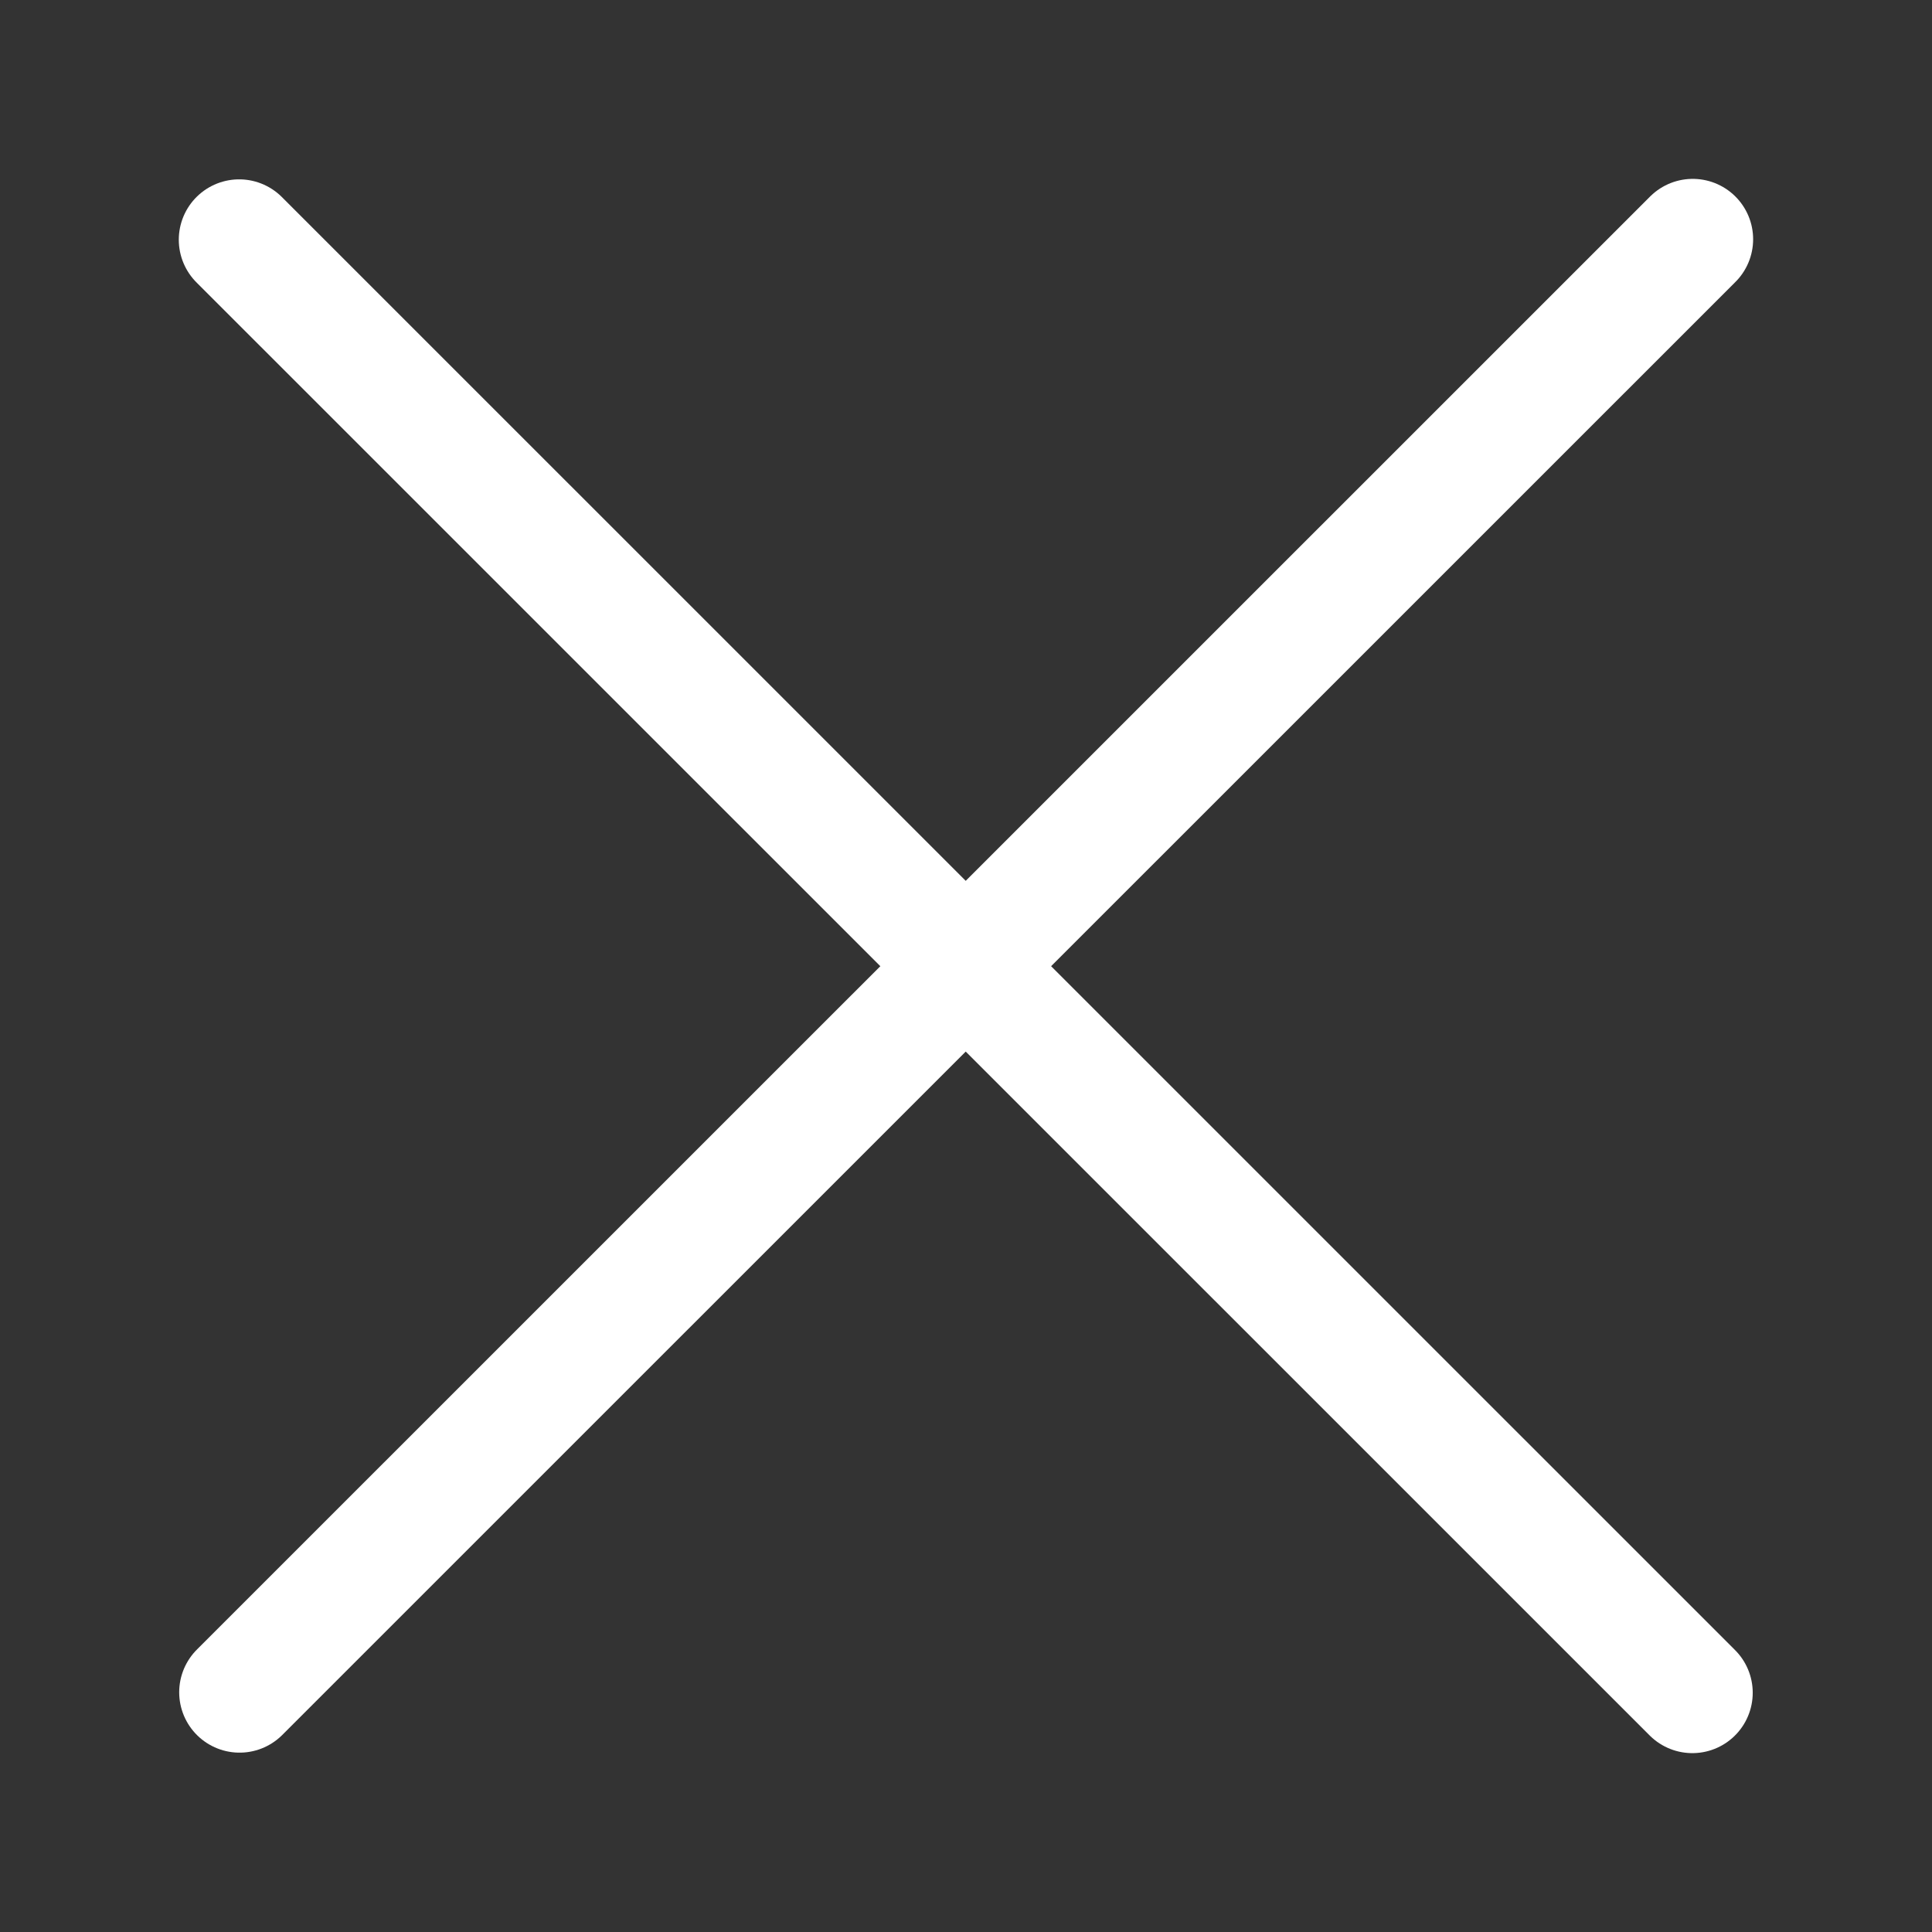
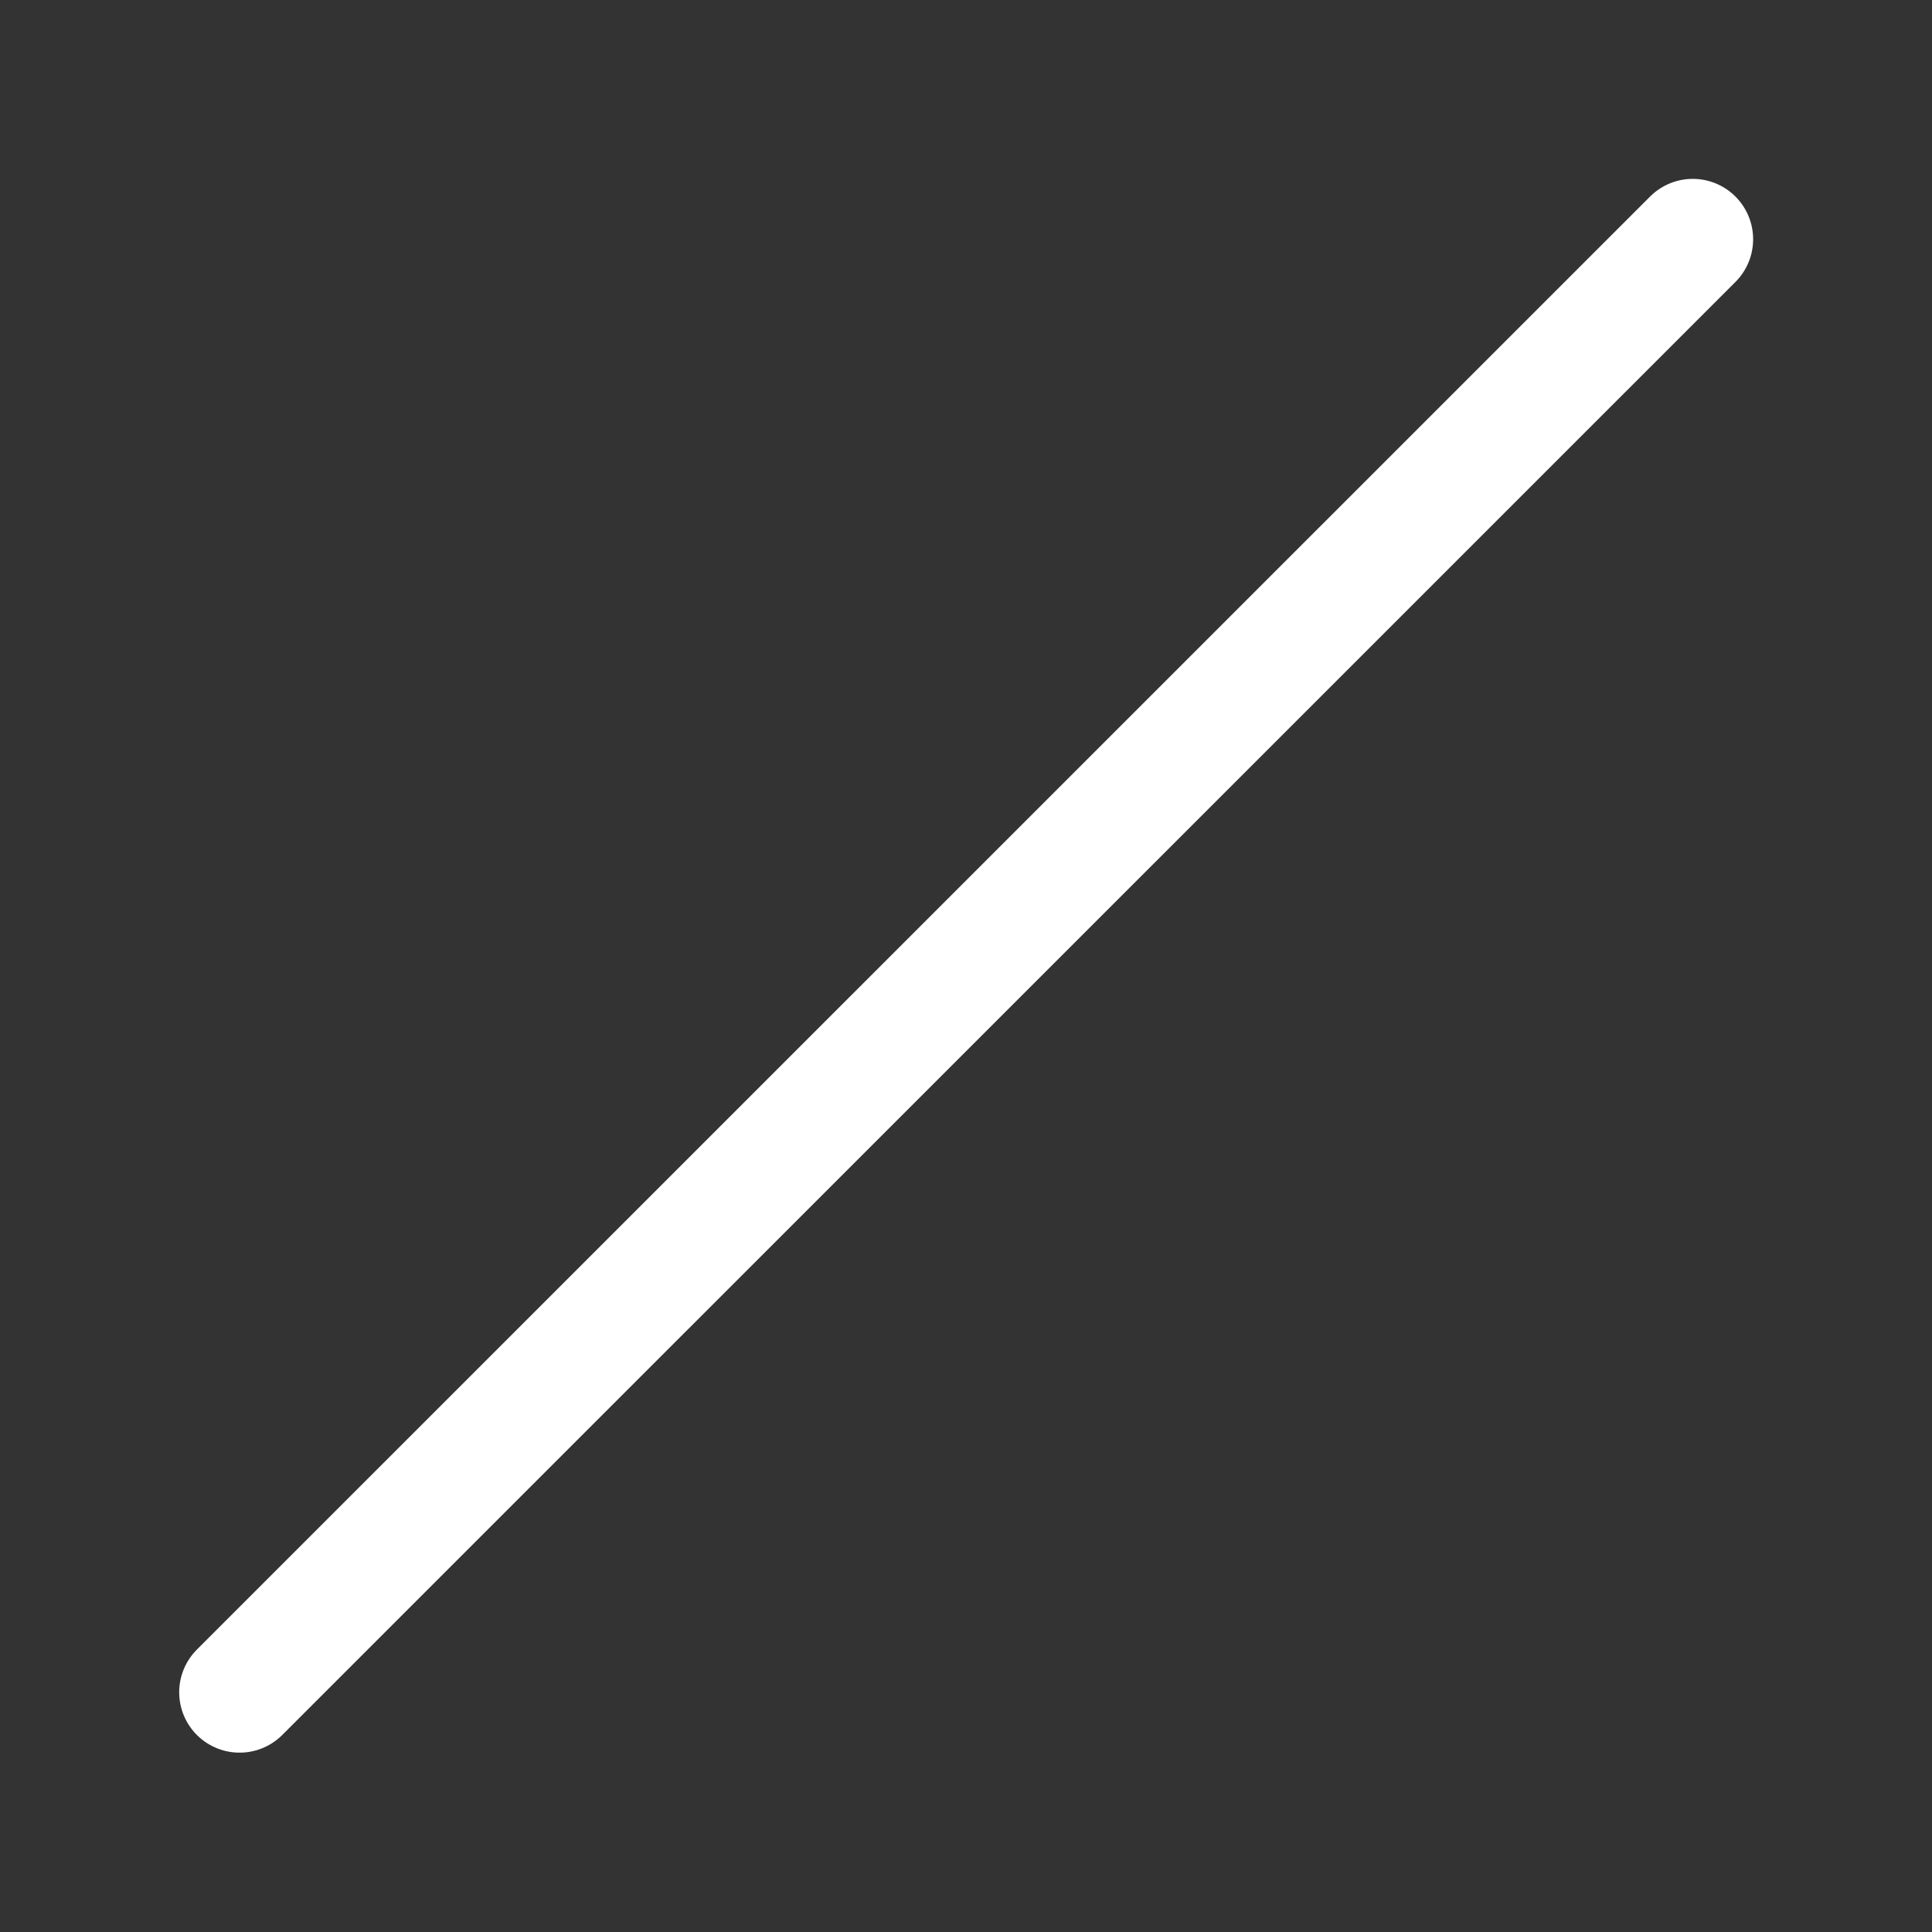
<svg xmlns="http://www.w3.org/2000/svg" width="24" height="24" viewBox="0 0 24 24" fill="none">
  <rect x="0" y="0" width="24" height="24" fill="#333333" stroke="none" />
  <path d="M21.028 2.972L2.976 21.022" stroke="white" stroke-width="1.5" stroke-linecap="round" stroke-linejoin="round" />
-   <path d="M21.023 21.028L2.971 2.978" stroke="white" stroke-width="1.5" stroke-linecap="round" stroke-linejoin="round" />
</svg>